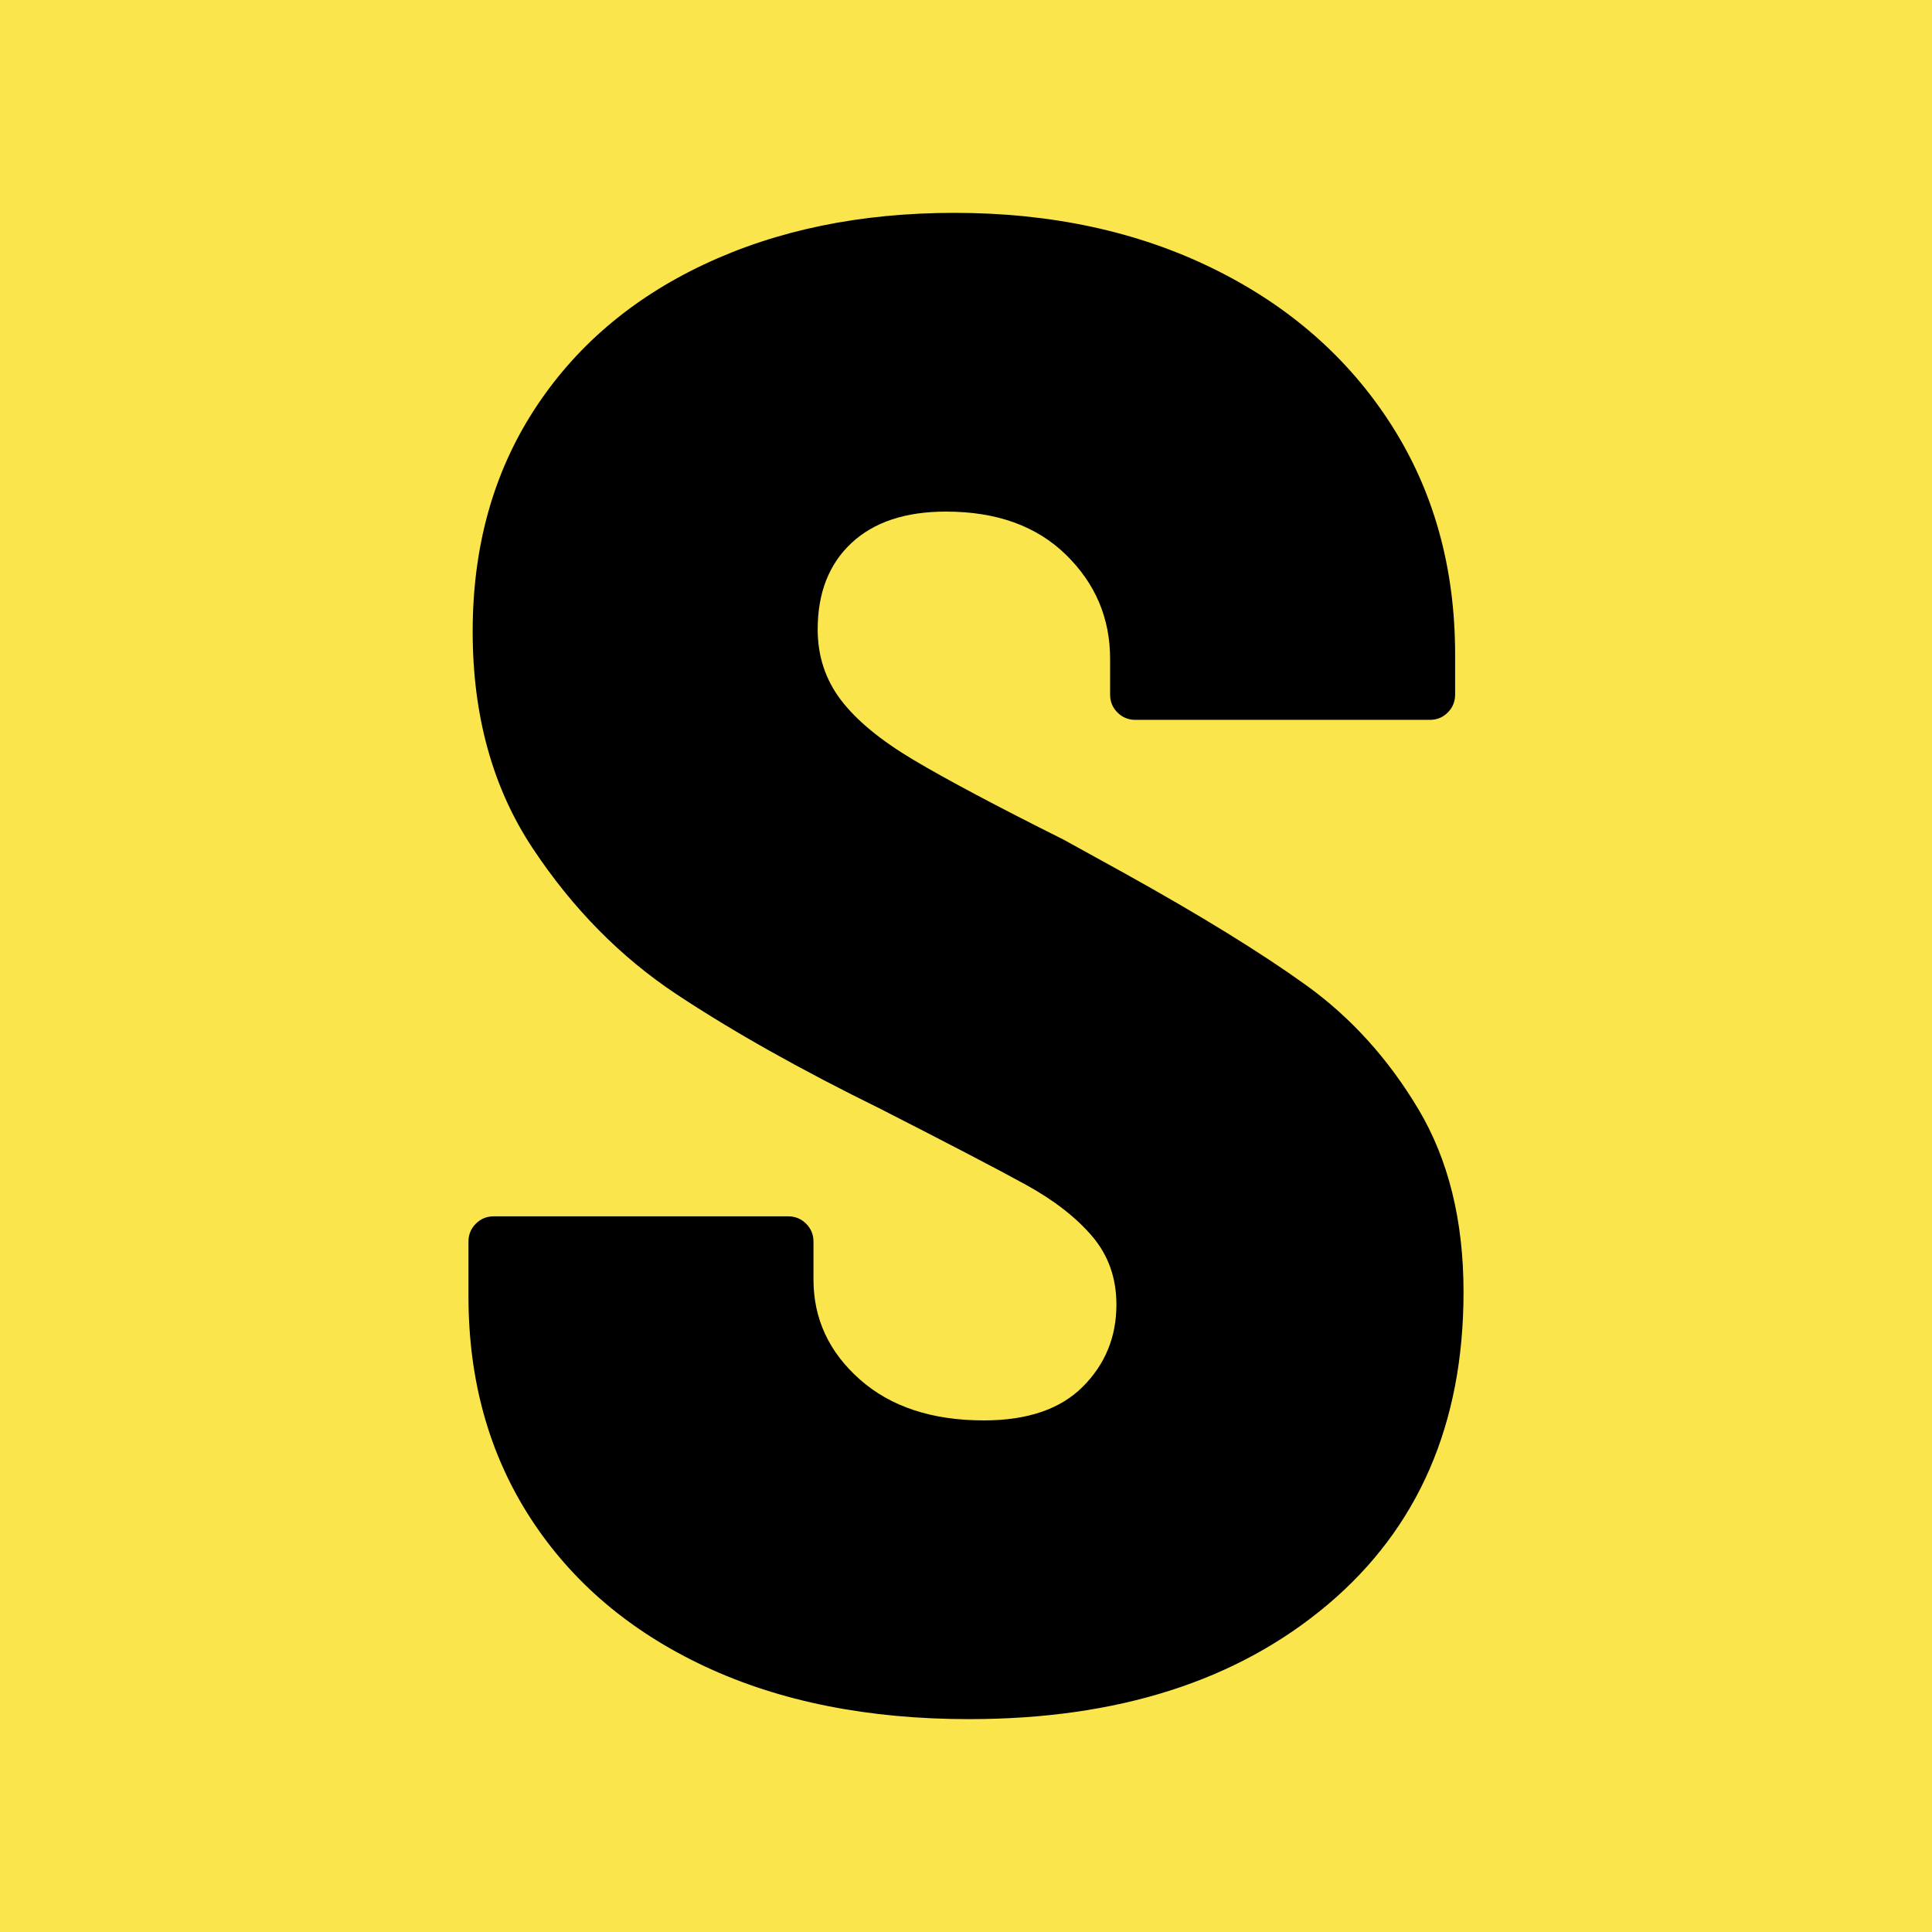
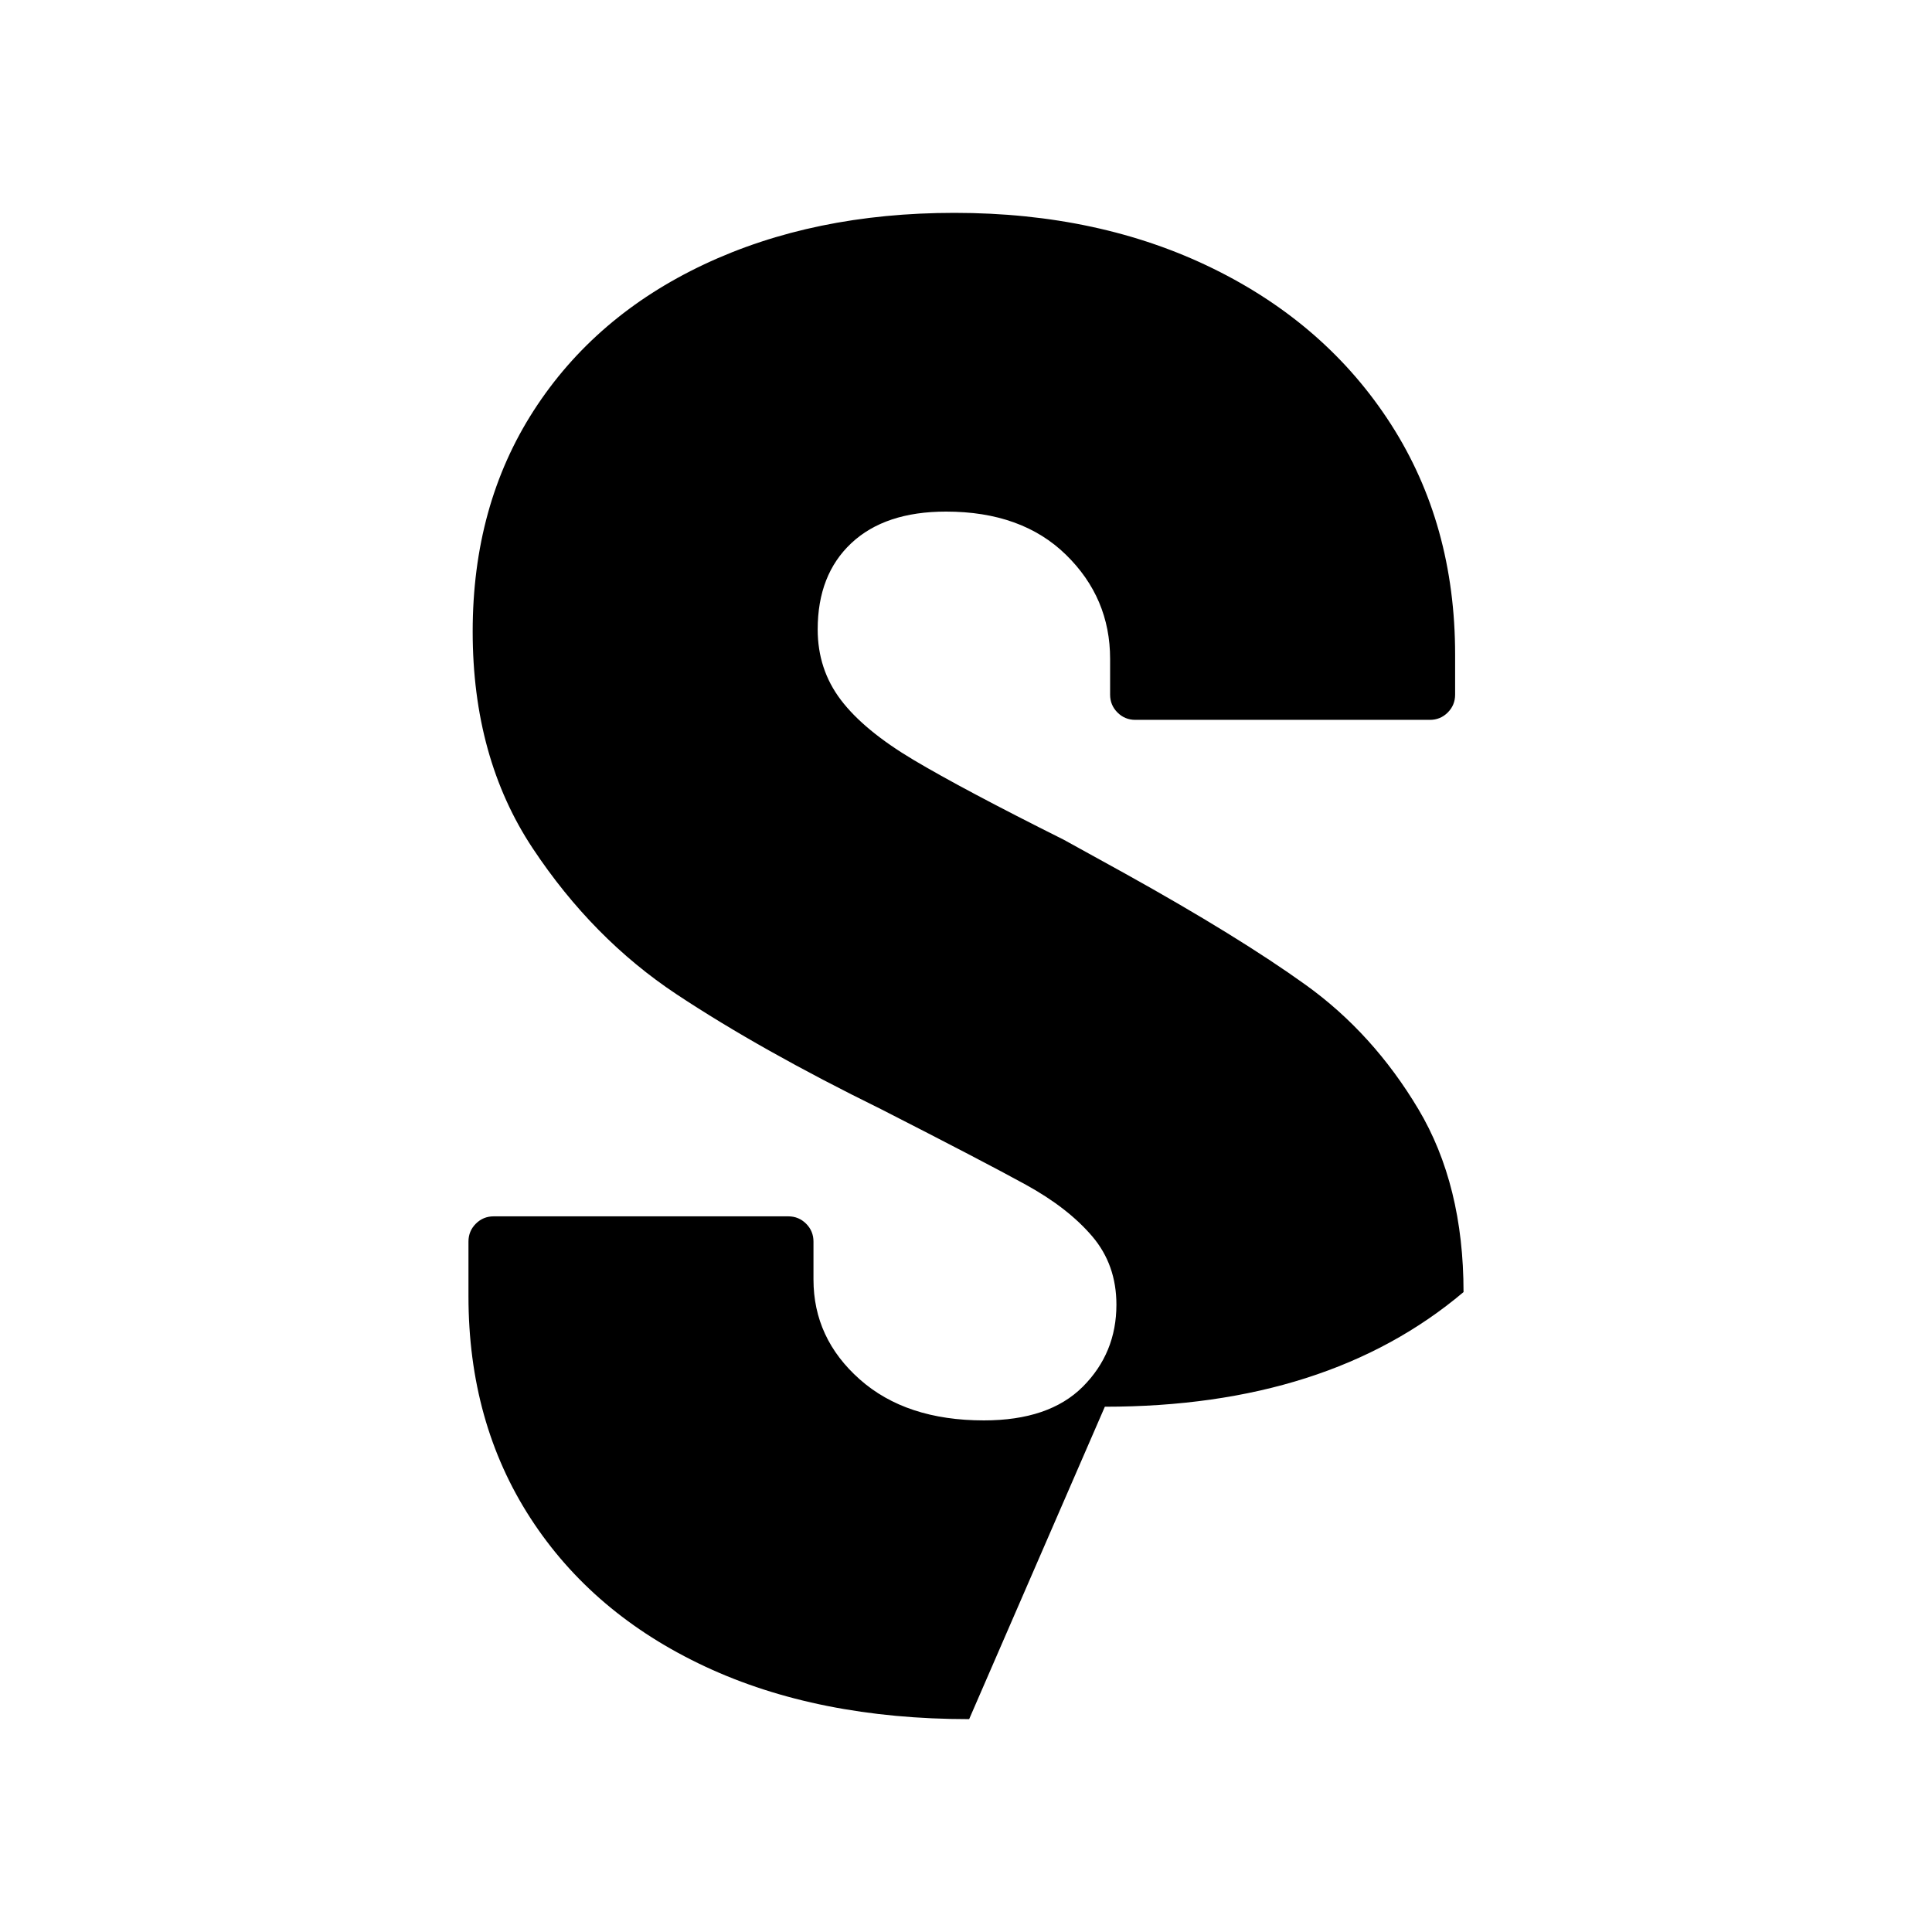
<svg xmlns="http://www.w3.org/2000/svg" width="100%" height="100%" viewBox="0 0 180 180" version="1.1" xml:space="preserve" style="fill-rule:evenodd;clip-rule:evenodd;stroke-linejoin:round;stroke-miterlimit:2;">
-   <rect id="Webicon" x="0" y="0" width="180" height="180" style="fill:#fbe54d;" />
-   <path d="M90.294,160.168c-9.408,0 -17.607,-1.633 -24.598,-4.9c-6.991,-3.267 -12.413,-7.873 -16.268,-13.818c-3.855,-5.945 -5.782,-12.838 -5.782,-20.678l0,-5.096c0,-0.653 0.229,-1.209 0.686,-1.666c0.457,-0.457 1.013,-0.686 1.666,-0.686l27.44,0c0.653,0 1.209,0.229 1.666,0.686c0.457,0.457 0.686,1.013 0.686,1.666l0,3.528c0,3.659 1.437,6.762 4.312,9.31c2.875,2.548 6.729,3.822 11.564,3.822c4.051,0 7.121,-1.045 9.212,-3.136c2.091,-2.091 3.136,-4.639 3.136,-7.644c0,-2.483 -0.751,-4.606 -2.254,-6.37c-1.503,-1.764 -3.561,-3.365 -6.174,-4.802c-2.613,-1.437 -7.121,-3.789 -13.524,-7.056c-7.448,-3.659 -13.785,-7.219 -19.012,-10.682c-5.227,-3.463 -9.702,-8.003 -13.426,-13.622c-3.724,-5.619 -5.586,-12.348 -5.586,-20.188c0,-7.84 1.895,-14.7 5.684,-20.58c3.789,-5.88 9.081,-10.421 15.876,-13.622c6.795,-3.201 14.569,-4.802 23.324,-4.802c9.016,0 17.052,1.731 24.108,5.194c7.056,3.463 12.577,8.297 16.562,14.504c3.985,6.207 5.978,13.361 5.978,21.462l0,3.724c0,0.653 -0.229,1.209 -0.686,1.666c-0.457,0.457 -1.013,0.686 -1.666,0.686l-27.44,0c-0.653,0 -1.209,-0.229 -1.666,-0.686c-0.457,-0.457 -0.686,-1.013 -0.686,-1.666l0,-3.332c0,-3.789 -1.372,-7.023 -4.116,-9.702c-2.744,-2.679 -6.468,-4.018 -11.172,-4.018c-3.789,0 -6.729,0.98 -8.82,2.94c-2.091,1.96 -3.136,4.639 -3.136,8.036c0,2.483 0.719,4.671 2.156,6.566c1.437,1.895 3.691,3.757 6.762,5.586c3.071,1.829 7.742,4.312 14.014,7.448l5.684,3.136c7.056,3.92 12.675,7.383 16.856,10.388c4.181,3.005 7.677,6.86 10.486,11.564c2.809,4.704 4.214,10.388 4.214,17.052c0,12.283 -4.214,21.985 -12.642,29.106c-8.428,7.121 -19.567,10.682 -33.418,10.682Z" style="fill-rule:nonzero;" />
+   <path d="M90.294,160.168c-9.408,0 -17.607,-1.633 -24.598,-4.9c-6.991,-3.267 -12.413,-7.873 -16.268,-13.818c-3.855,-5.945 -5.782,-12.838 -5.782,-20.678l0,-5.096c0,-0.653 0.229,-1.209 0.686,-1.666c0.457,-0.457 1.013,-0.686 1.666,-0.686l27.44,0c0.653,0 1.209,0.229 1.666,0.686c0.457,0.457 0.686,1.013 0.686,1.666l0,3.528c0,3.659 1.437,6.762 4.312,9.31c2.875,2.548 6.729,3.822 11.564,3.822c4.051,0 7.121,-1.045 9.212,-3.136c2.091,-2.091 3.136,-4.639 3.136,-7.644c0,-2.483 -0.751,-4.606 -2.254,-6.37c-1.503,-1.764 -3.561,-3.365 -6.174,-4.802c-2.613,-1.437 -7.121,-3.789 -13.524,-7.056c-7.448,-3.659 -13.785,-7.219 -19.012,-10.682c-5.227,-3.463 -9.702,-8.003 -13.426,-13.622c-3.724,-5.619 -5.586,-12.348 -5.586,-20.188c0,-7.84 1.895,-14.7 5.684,-20.58c3.789,-5.88 9.081,-10.421 15.876,-13.622c6.795,-3.201 14.569,-4.802 23.324,-4.802c9.016,0 17.052,1.731 24.108,5.194c7.056,3.463 12.577,8.297 16.562,14.504c3.985,6.207 5.978,13.361 5.978,21.462l0,3.724c0,0.653 -0.229,1.209 -0.686,1.666c-0.457,0.457 -1.013,0.686 -1.666,0.686l-27.44,0c-0.653,0 -1.209,-0.229 -1.666,-0.686c-0.457,-0.457 -0.686,-1.013 -0.686,-1.666l0,-3.332c0,-3.789 -1.372,-7.023 -4.116,-9.702c-2.744,-2.679 -6.468,-4.018 -11.172,-4.018c-3.789,0 -6.729,0.98 -8.82,2.94c-2.091,1.96 -3.136,4.639 -3.136,8.036c0,2.483 0.719,4.671 2.156,6.566c1.437,1.895 3.691,3.757 6.762,5.586c3.071,1.829 7.742,4.312 14.014,7.448l5.684,3.136c7.056,3.92 12.675,7.383 16.856,10.388c4.181,3.005 7.677,6.86 10.486,11.564c2.809,4.704 4.214,10.388 4.214,17.052c-8.428,7.121 -19.567,10.682 -33.418,10.682Z" style="fill-rule:nonzero;" />
</svg>